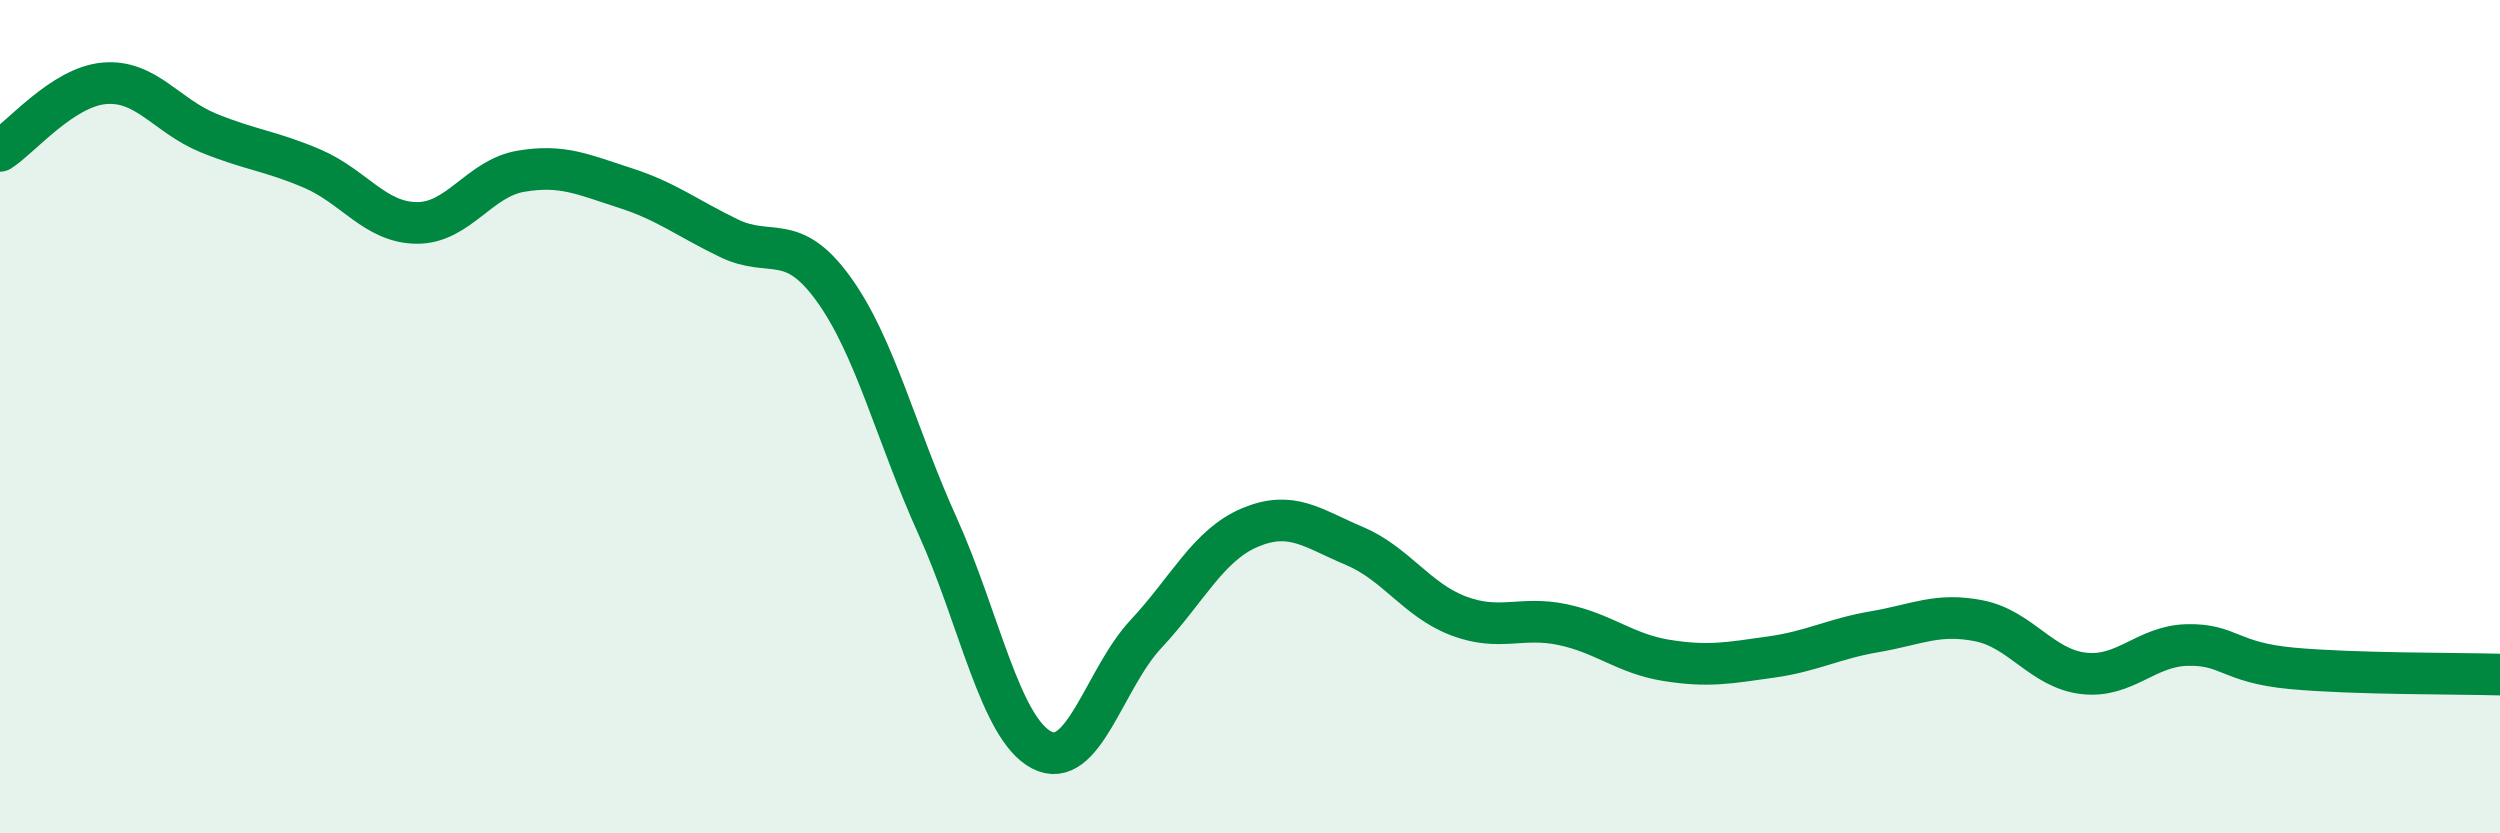
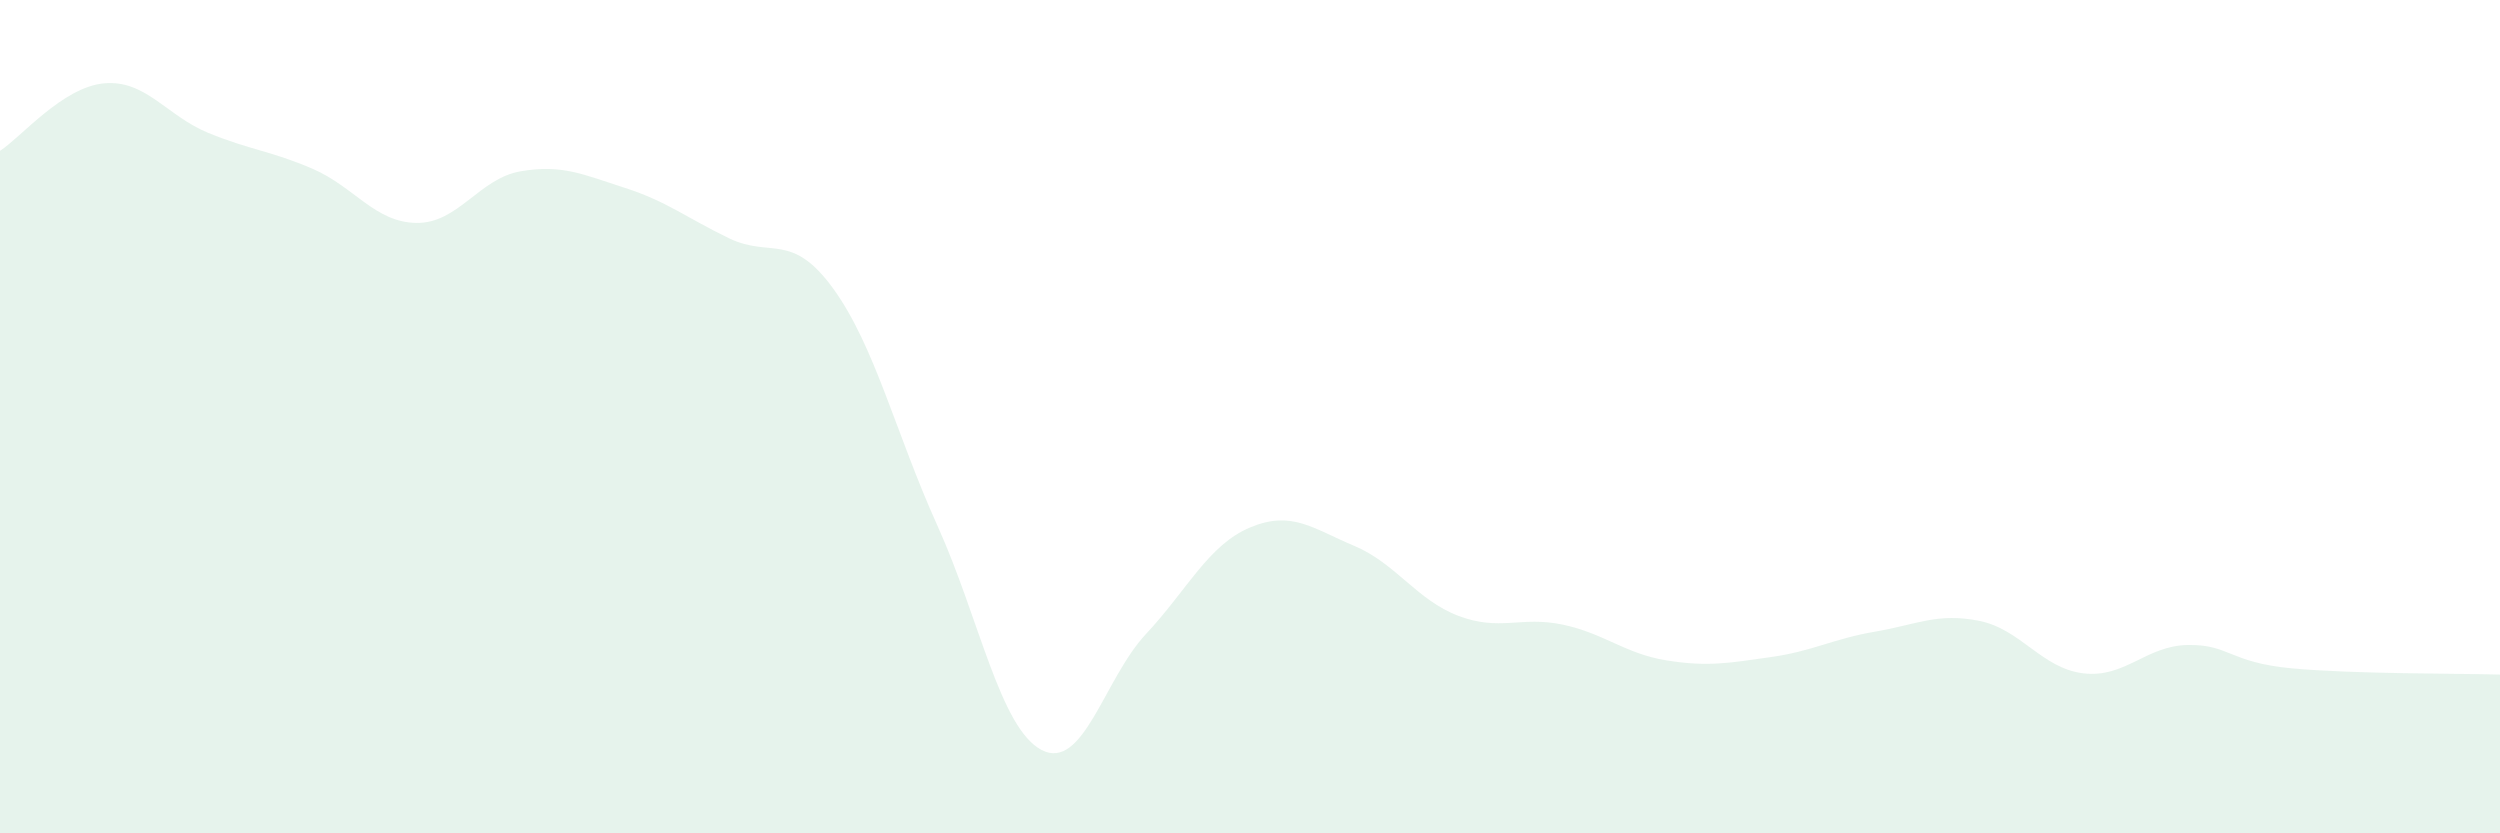
<svg xmlns="http://www.w3.org/2000/svg" width="60" height="20" viewBox="0 0 60 20">
  <path d="M 0,3.62 C 0.5,3.3 1.5,2.09 2.5,2 C 3.5,1.91 4,2.78 5,3.19 C 6,3.6 6.5,3.62 7.5,4.05 C 8.5,4.48 9,5.34 10,5.35 C 11,5.36 11.5,4.28 12.5,4.11 C 13.5,3.94 14,4.19 15,4.51 C 16,4.83 16.5,5.24 17.5,5.72 C 18.5,6.2 19,5.55 20,6.93 C 21,8.31 21.5,10.41 22.5,12.62 C 23.5,14.83 24,17.48 25,18 C 26,18.52 26.5,16.29 27.5,15.22 C 28.5,14.15 29,13.08 30,12.66 C 31,12.24 31.5,12.68 32.5,13.1 C 33.5,13.52 34,14.4 35,14.78 C 36,15.16 36.5,14.78 37.5,14.99 C 38.5,15.2 39,15.69 40,15.85 C 41,16.01 41.5,15.91 42.5,15.77 C 43.5,15.63 44,15.33 45,15.16 C 46,14.99 46.5,14.7 47.5,14.9 C 48.5,15.1 49,16.04 50,16.16 C 51,16.28 51.5,15.5 52.5,15.48 C 53.5,15.46 53.5,15.9 55,16.04 C 56.5,16.18 59,16.16 60,16.19L60 20L0 20Z" fill="#008740" opacity="0.1" stroke-linecap="round" stroke-linejoin="round" />
-   <path d="M 0,3.62 C 0.5,3.3 1.5,2.09 2.5,2 C 3.5,1.91 4,2.78 5,3.19 C 6,3.6 6.5,3.62 7.5,4.05 C 8.5,4.48 9,5.34 10,5.35 C 11,5.36 11.5,4.28 12.5,4.11 C 13.5,3.94 14,4.19 15,4.51 C 16,4.83 16.5,5.24 17.5,5.72 C 18.5,6.2 19,5.55 20,6.93 C 21,8.31 21.5,10.41 22.5,12.62 C 23.5,14.83 24,17.48 25,18 C 26,18.52 26.5,16.29 27.5,15.22 C 28.5,14.15 29,13.08 30,12.66 C 31,12.24 31.5,12.68 32.5,13.1 C 33.5,13.52 34,14.4 35,14.78 C 36,15.16 36.5,14.78 37.5,14.99 C 38.5,15.2 39,15.69 40,15.85 C 41,16.01 41.5,15.91 42.5,15.77 C 43.5,15.63 44,15.33 45,15.16 C 46,14.99 46.5,14.7 47.5,14.9 C 48.5,15.1 49,16.04 50,16.16 C 51,16.28 51.5,15.5 52.5,15.48 C 53.5,15.46 53.5,15.9 55,16.04 C 56.5,16.18 59,16.16 60,16.19" stroke="#008740" stroke-width="1" fill="none" stroke-linecap="round" stroke-linejoin="round" />
</svg>